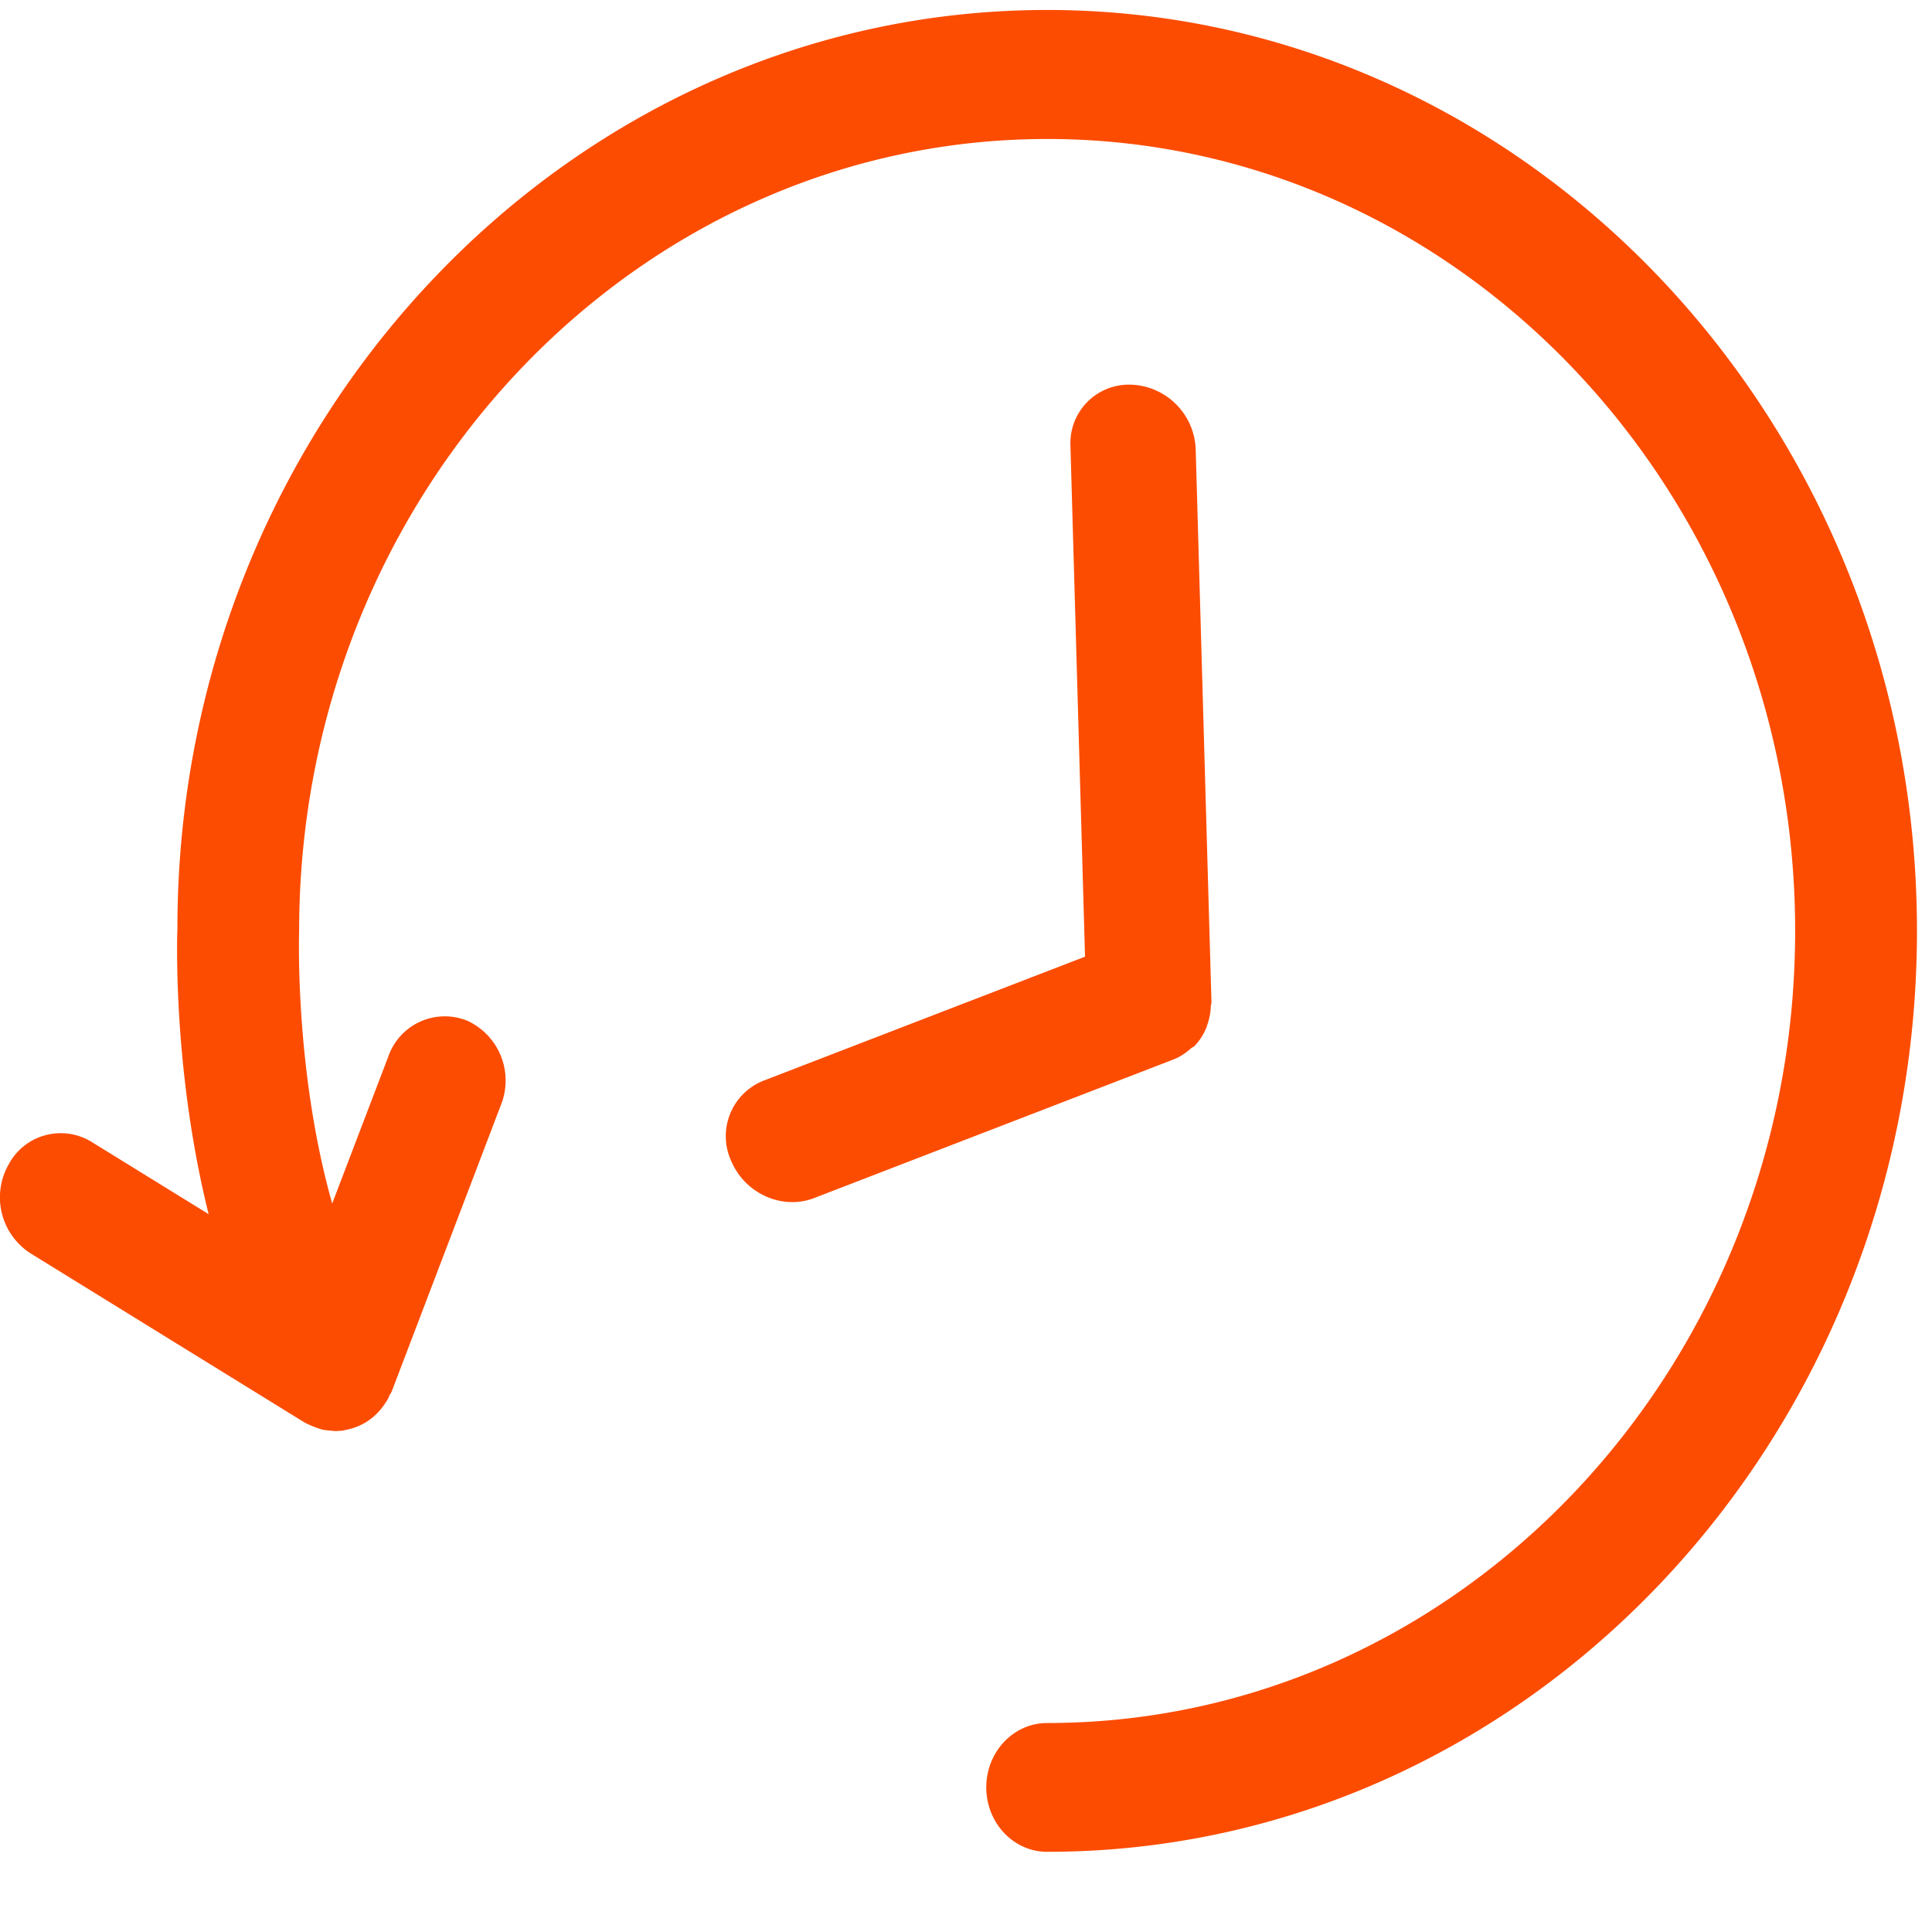
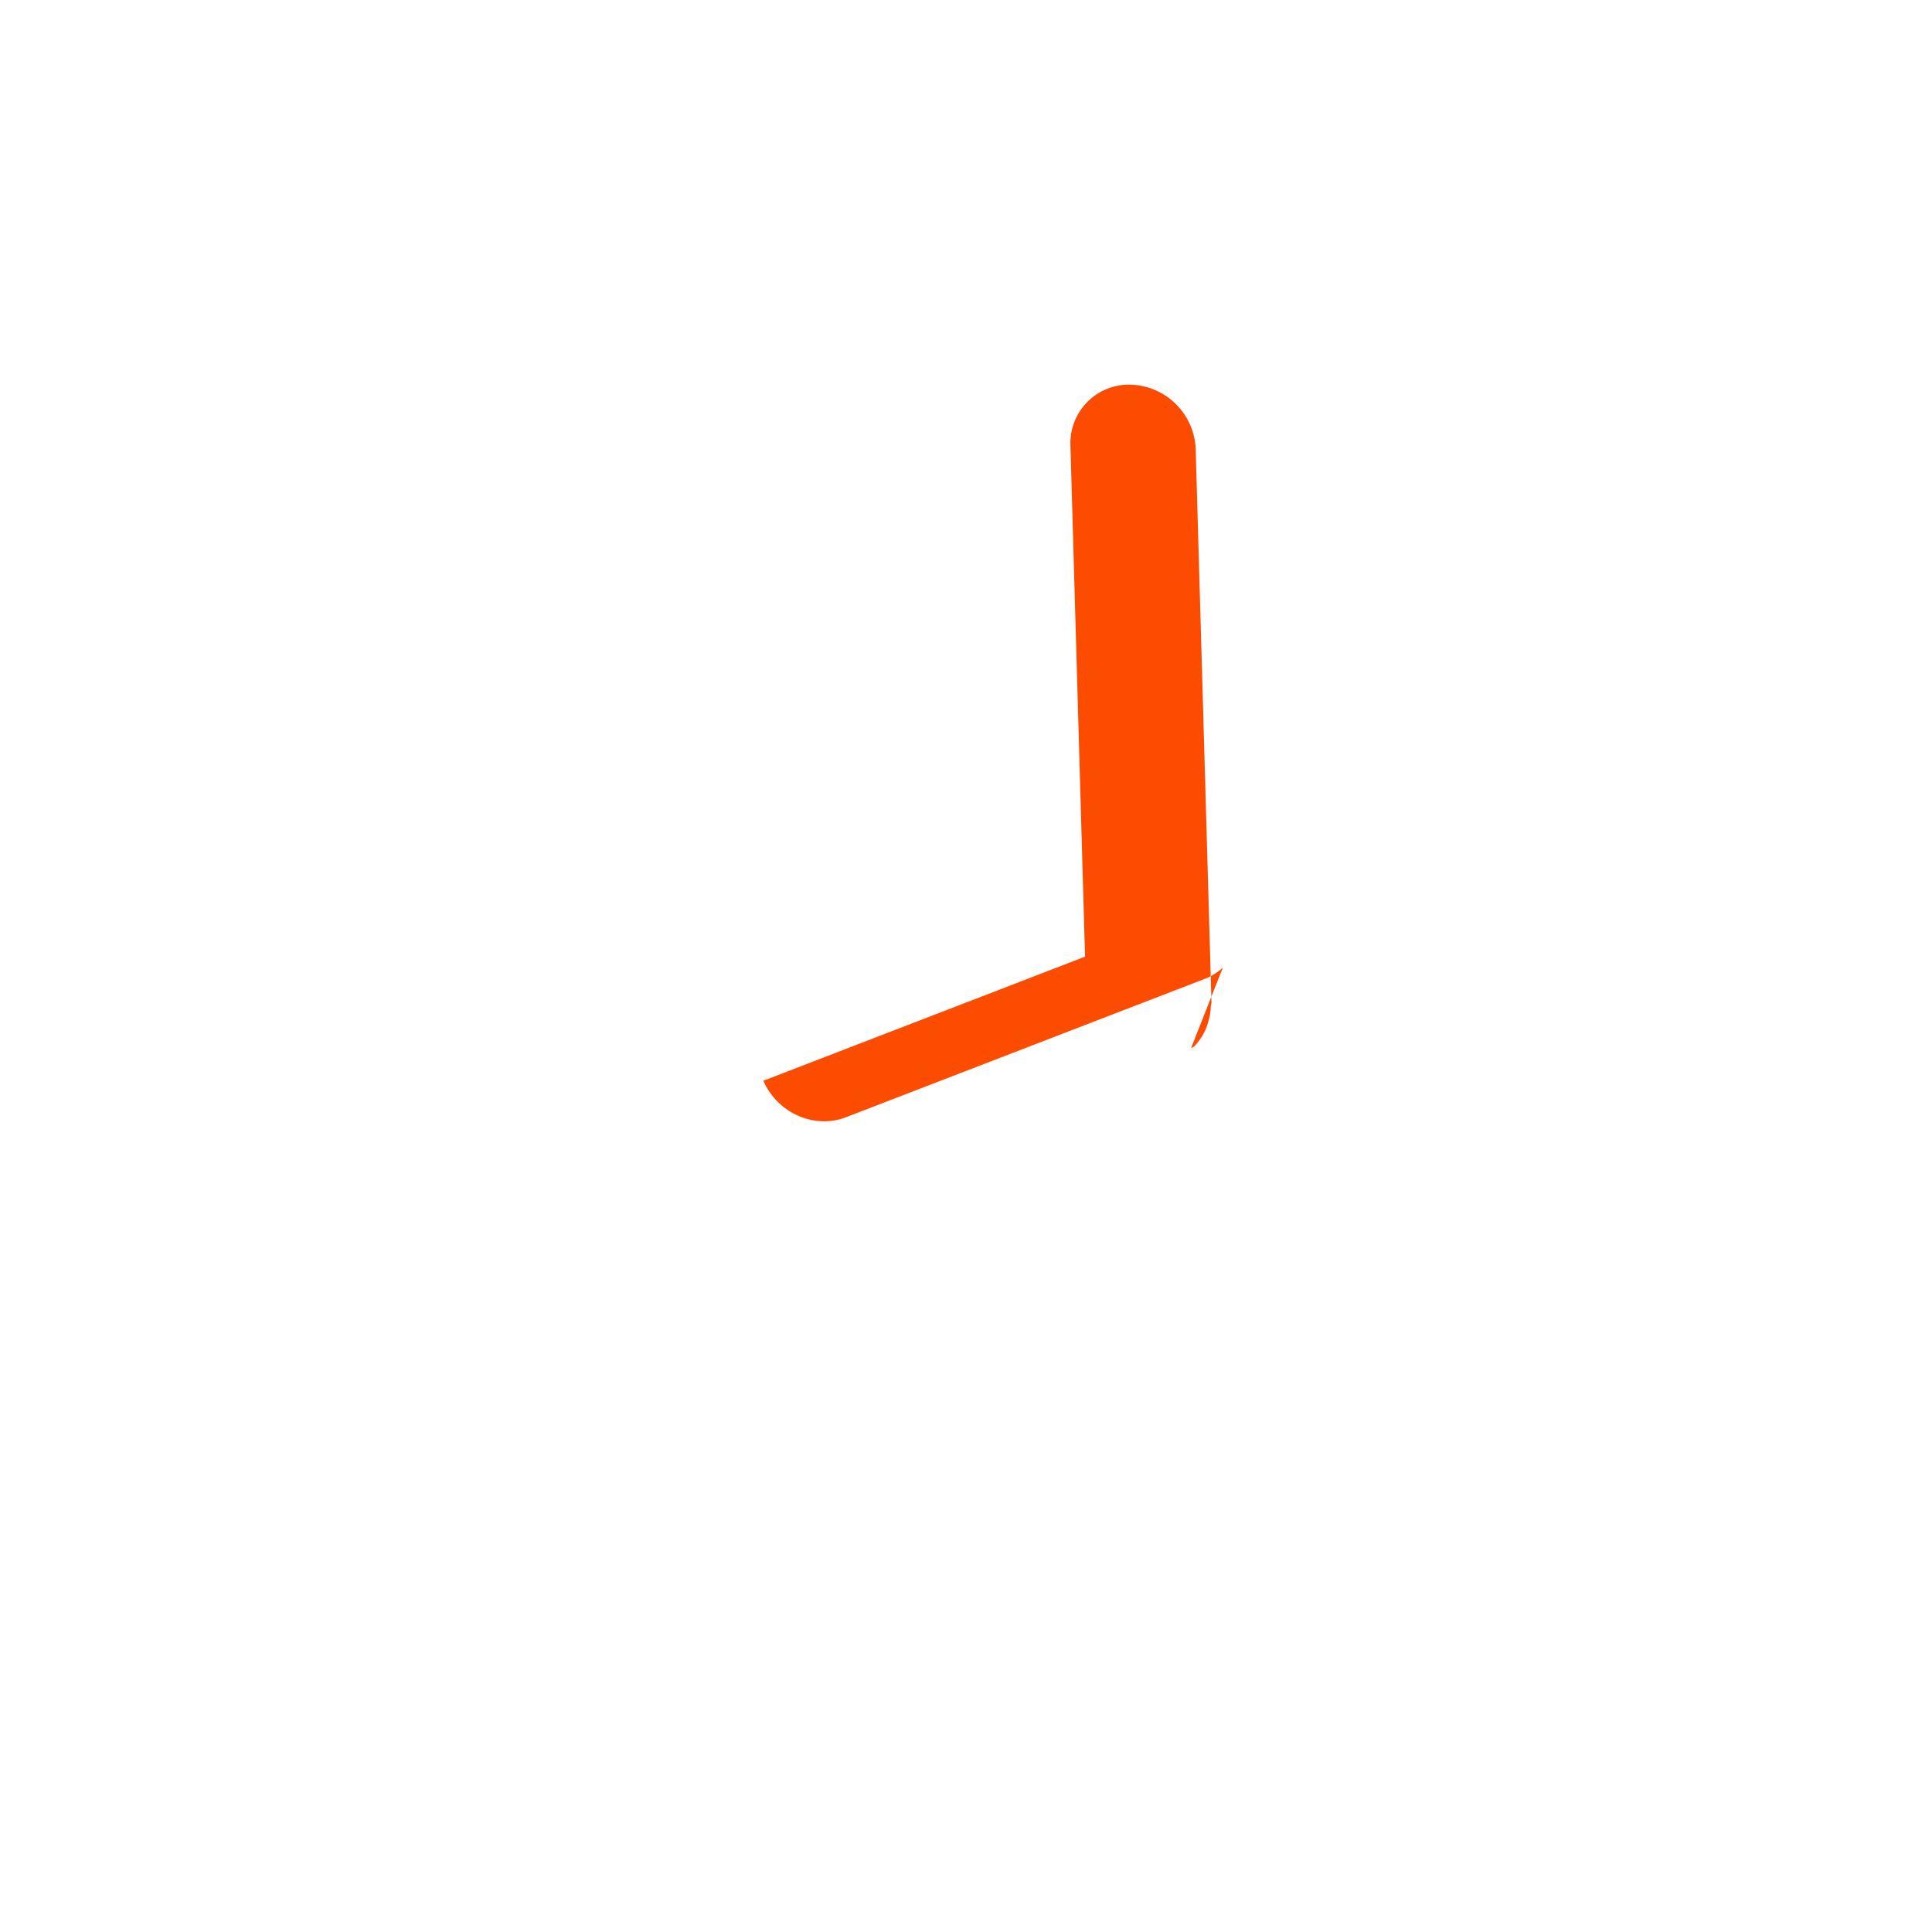
<svg xmlns="http://www.w3.org/2000/svg" width="18" height="18" viewBox="0 0 18 18">
  <g fill-rule="nonzero">
-     <path d="M1.653 8.65c-.003.074-.044 1.32.291 2.662l-1.092-.674a.55.55 0 0 0-.775.217.62.62 0 0 0 .204.82l2.558 1.579c.043.022.071.033.1.044.02.007.04.015.06.02.024.006.049.008.074.01.062.008.071.004.081.003.042 0 .054-.006.068-.009a.555.555 0 0 0 .144-.048.53.53 0 0 0 .125-.085.584.584 0 0 0 .1-.119c.03-.042.03-.053.034-.062.007-.016.02-.03.026-.048l1.017-2.668a.613.613 0 0 0-.312-.781.557.557 0 0 0-.738.332l-.523 1.37c-.349-1.235-.309-2.504-.308-2.54 0-4.068 3.127-7.378 6.97-7.378 3.842 0 6.968 3.31 6.968 7.379 0 4.068-3.126 7.379-6.969 7.379-.313 0-.567.268-.567.6 0 .331.254.6.567.6 4.469 0 8.104-3.848 8.104-8.58 0-4.73-3.636-8.58-8.104-8.58-4.468 0-8.103 3.85-8.103 8.556z" fill="#fc4c02" />
-     <path d="M11.096 9.767c.01-.008.023-.012.032-.02a.534.534 0 0 0 .108-.165c.008-.016.012-.035.018-.052a.565.565 0 0 0 .027-.157c0-.012.007-.022.006-.035l-.147-5.154a.625.625 0 0 0-.6-.6.545.545 0 0 0-.567.567l.136 4.762-2.997 1.156a.556.556 0 0 0-.297.753c.13.301.475.454.77.34l3.355-1.294c.06-.024.11-.06.156-.1z" fill="#fc4c02" />
+     <path d="M11.096 9.767c.01-.008.023-.012.032-.02a.534.534 0 0 0 .108-.165c.008-.016.012-.035.018-.052a.565.565 0 0 0 .027-.157c0-.012.007-.022.006-.035l-.147-5.154a.625.625 0 0 0-.6-.6.545.545 0 0 0-.567.567l.136 4.762-2.997 1.156c.13.301.475.454.77.34l3.355-1.294c.06-.024.11-.06.156-.1z" fill="#fc4c02" />
  </g>
</svg>